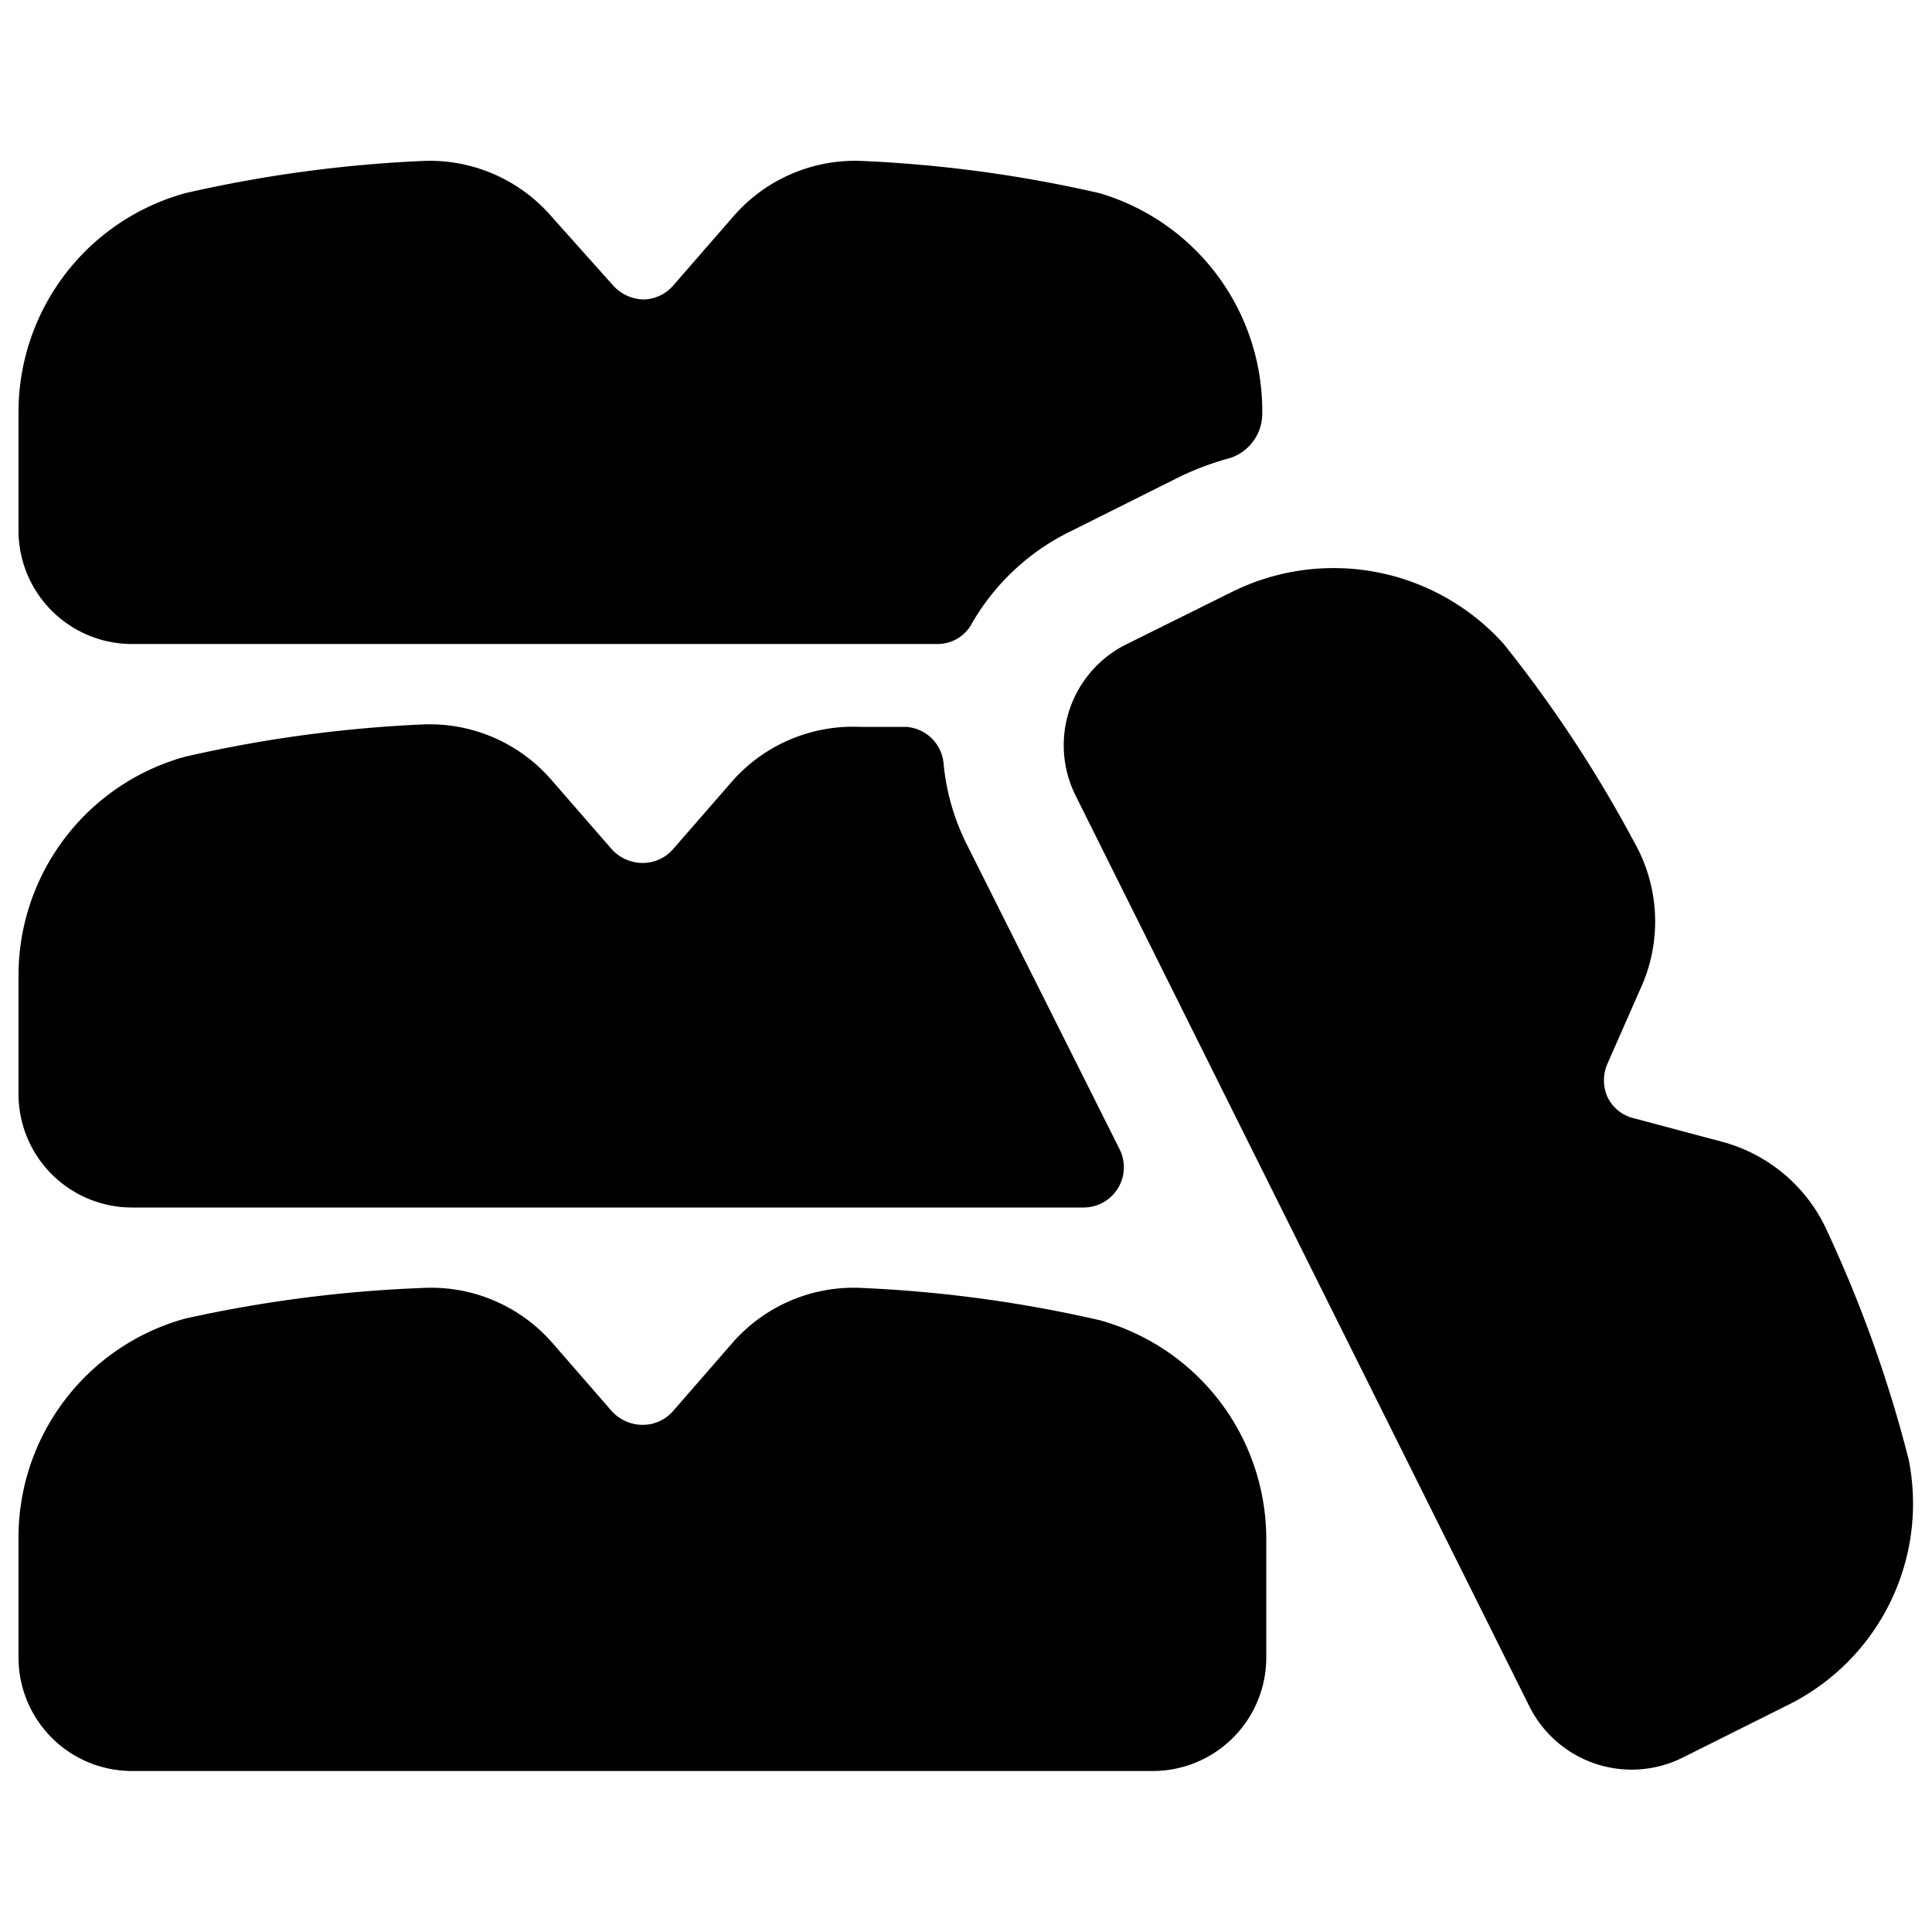
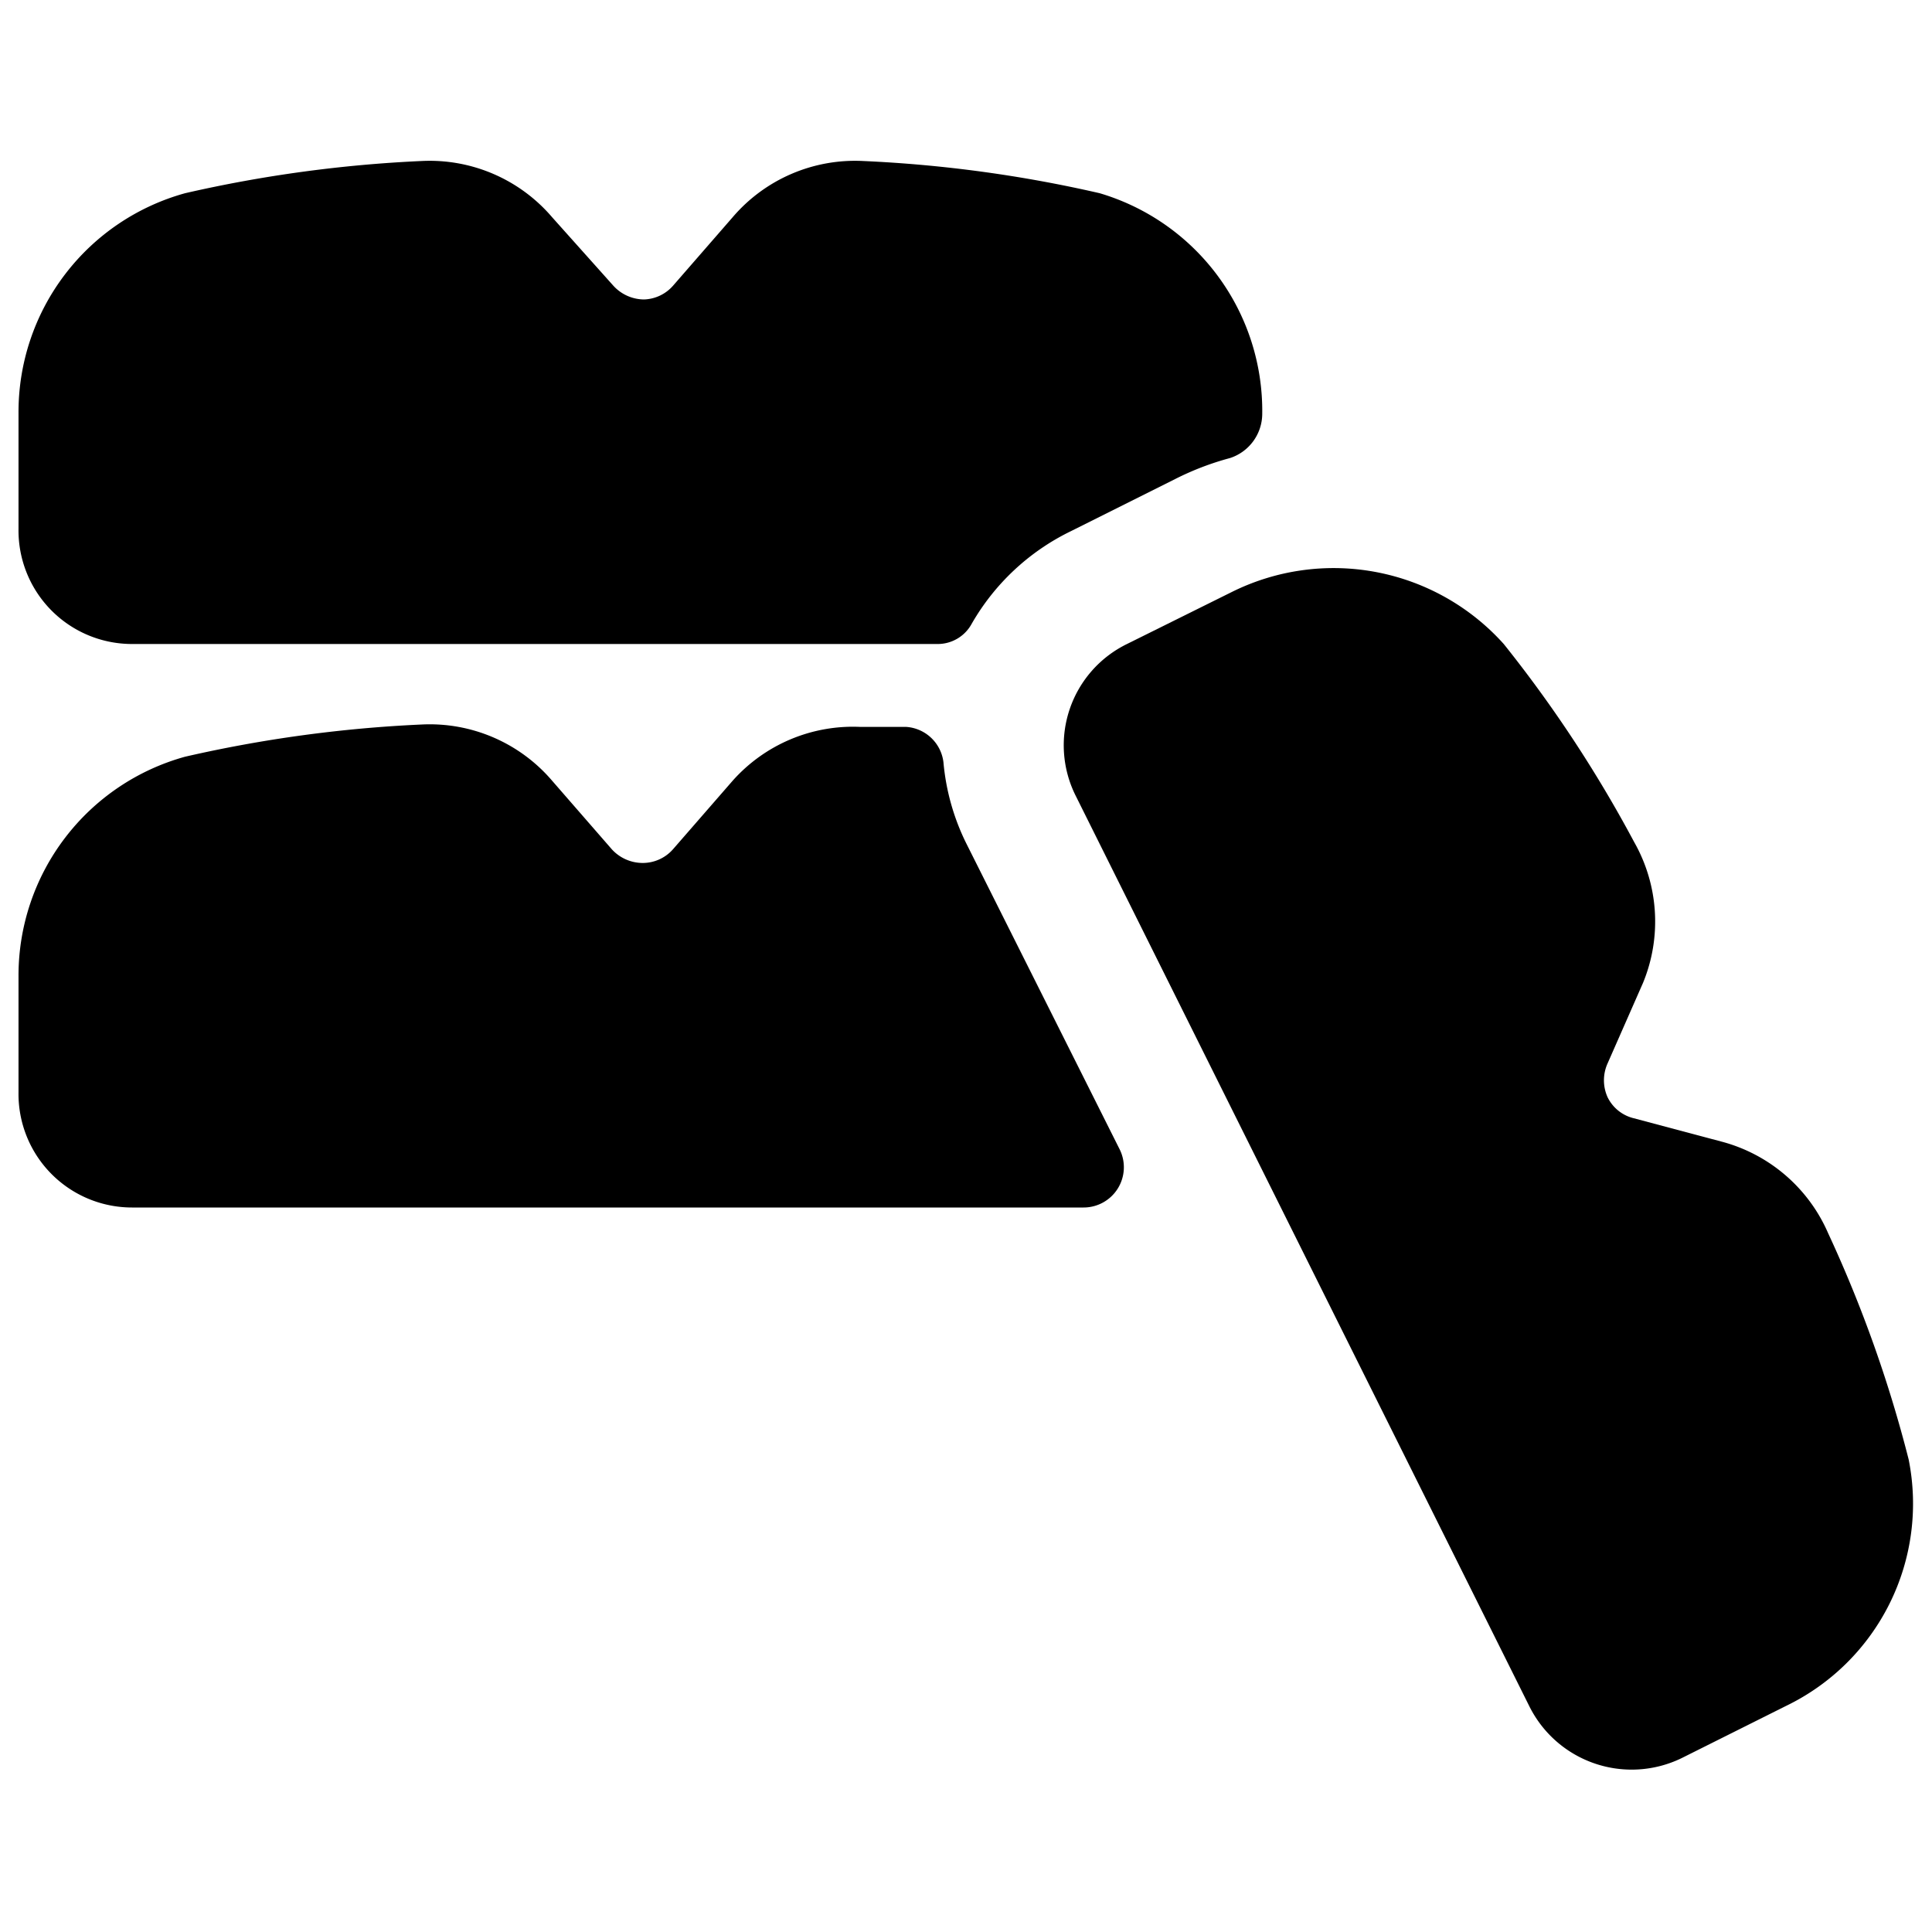
<svg xmlns="http://www.w3.org/2000/svg" viewBox="0 0 24 24">
  <g>
-     <path d="M13.66 16.4a16.33 16.33 0 0 0 -2.94 -0.4 2 2 0 0 0 -1.62 0.68l-0.74 0.85a0.5 0.5 0 0 1 -0.38 0.17 0.52 0.52 0 0 1 -0.38 -0.17l-0.74 -0.85A2 2 0 0 0 5.24 16a16.44 16.44 0 0 0 -2.94 0.38 2.82 2.82 0 0 0 -2.07 2.74v1.45A1.41 1.41 0 0 0 1.64 22h12.68a1.41 1.41 0 0 0 1.41 -1.41v-1.47a2.82 2.82 0 0 0 -2.07 -2.72Z" fill="#000000" stroke-width="1" />
    <path d="M1.64 15h11.82a0.5 0.5 0 0 0 0.45 -0.72L12 10.47a2.83 2.83 0 0 1 -0.28 -1 0.5 0.5 0 0 0 -0.46 -0.44l-0.57 0a2 2 0 0 0 -1.59 0.67l-0.74 0.85a0.5 0.5 0 0 1 -0.38 0.17 0.52 0.52 0 0 1 -0.38 -0.17l-0.74 -0.85A2 2 0 0 0 5.24 9a16.44 16.44 0 0 0 -2.94 0.4 2.82 2.82 0 0 0 -2.07 2.72v1.45A1.41 1.41 0 0 0 1.64 15Z" fill="#000000" stroke-width="1" />
    <path d="M1.64 8h10a0.48 0.48 0 0 0 0.43 -0.25A2.86 2.86 0 0 1 13.3 6.6l1.3 -0.65a3.53 3.53 0 0 1 0.68 -0.26 0.58 0.58 0 0 0 0.4 -0.55 2.82 2.82 0 0 0 -2.02 -2.74 16.33 16.33 0 0 0 -2.94 -0.4 2 2 0 0 0 -1.62 0.7l-0.74 0.85a0.5 0.5 0 0 1 -0.36 0.17 0.52 0.52 0 0 1 -0.38 -0.17l-0.76 -0.85A2 2 0 0 0 5.24 2a16.44 16.44 0 0 0 -2.94 0.4A2.82 2.82 0 0 0 0.23 5.12v1.45A1.41 1.41 0 0 0 1.64 8Z" fill="#000000" stroke-width="1" />
    <path d="M23.71 18.13a16.05 16.05 0 0 0 -1 -2.81 2 2 0 0 0 -1.33 -1.14l-1.09 -0.29a0.49 0.49 0 0 1 -0.32 -0.26 0.51 0.51 0 0 1 0 -0.42l0.44 -1a2 2 0 0 0 -0.11 -1.75A16 16 0 0 0 18.68 8a2.84 2.84 0 0 0 -3.37 -0.65L14 8a1.4 1.4 0 0 0 -0.64 1.88L19 21.2a1.42 1.42 0 0 0 1.89 0.64l1.3 -0.65a2.79 2.79 0 0 0 1.52 -3.06Z" fill="#000000" stroke-width="1" />
  </g>
</svg>